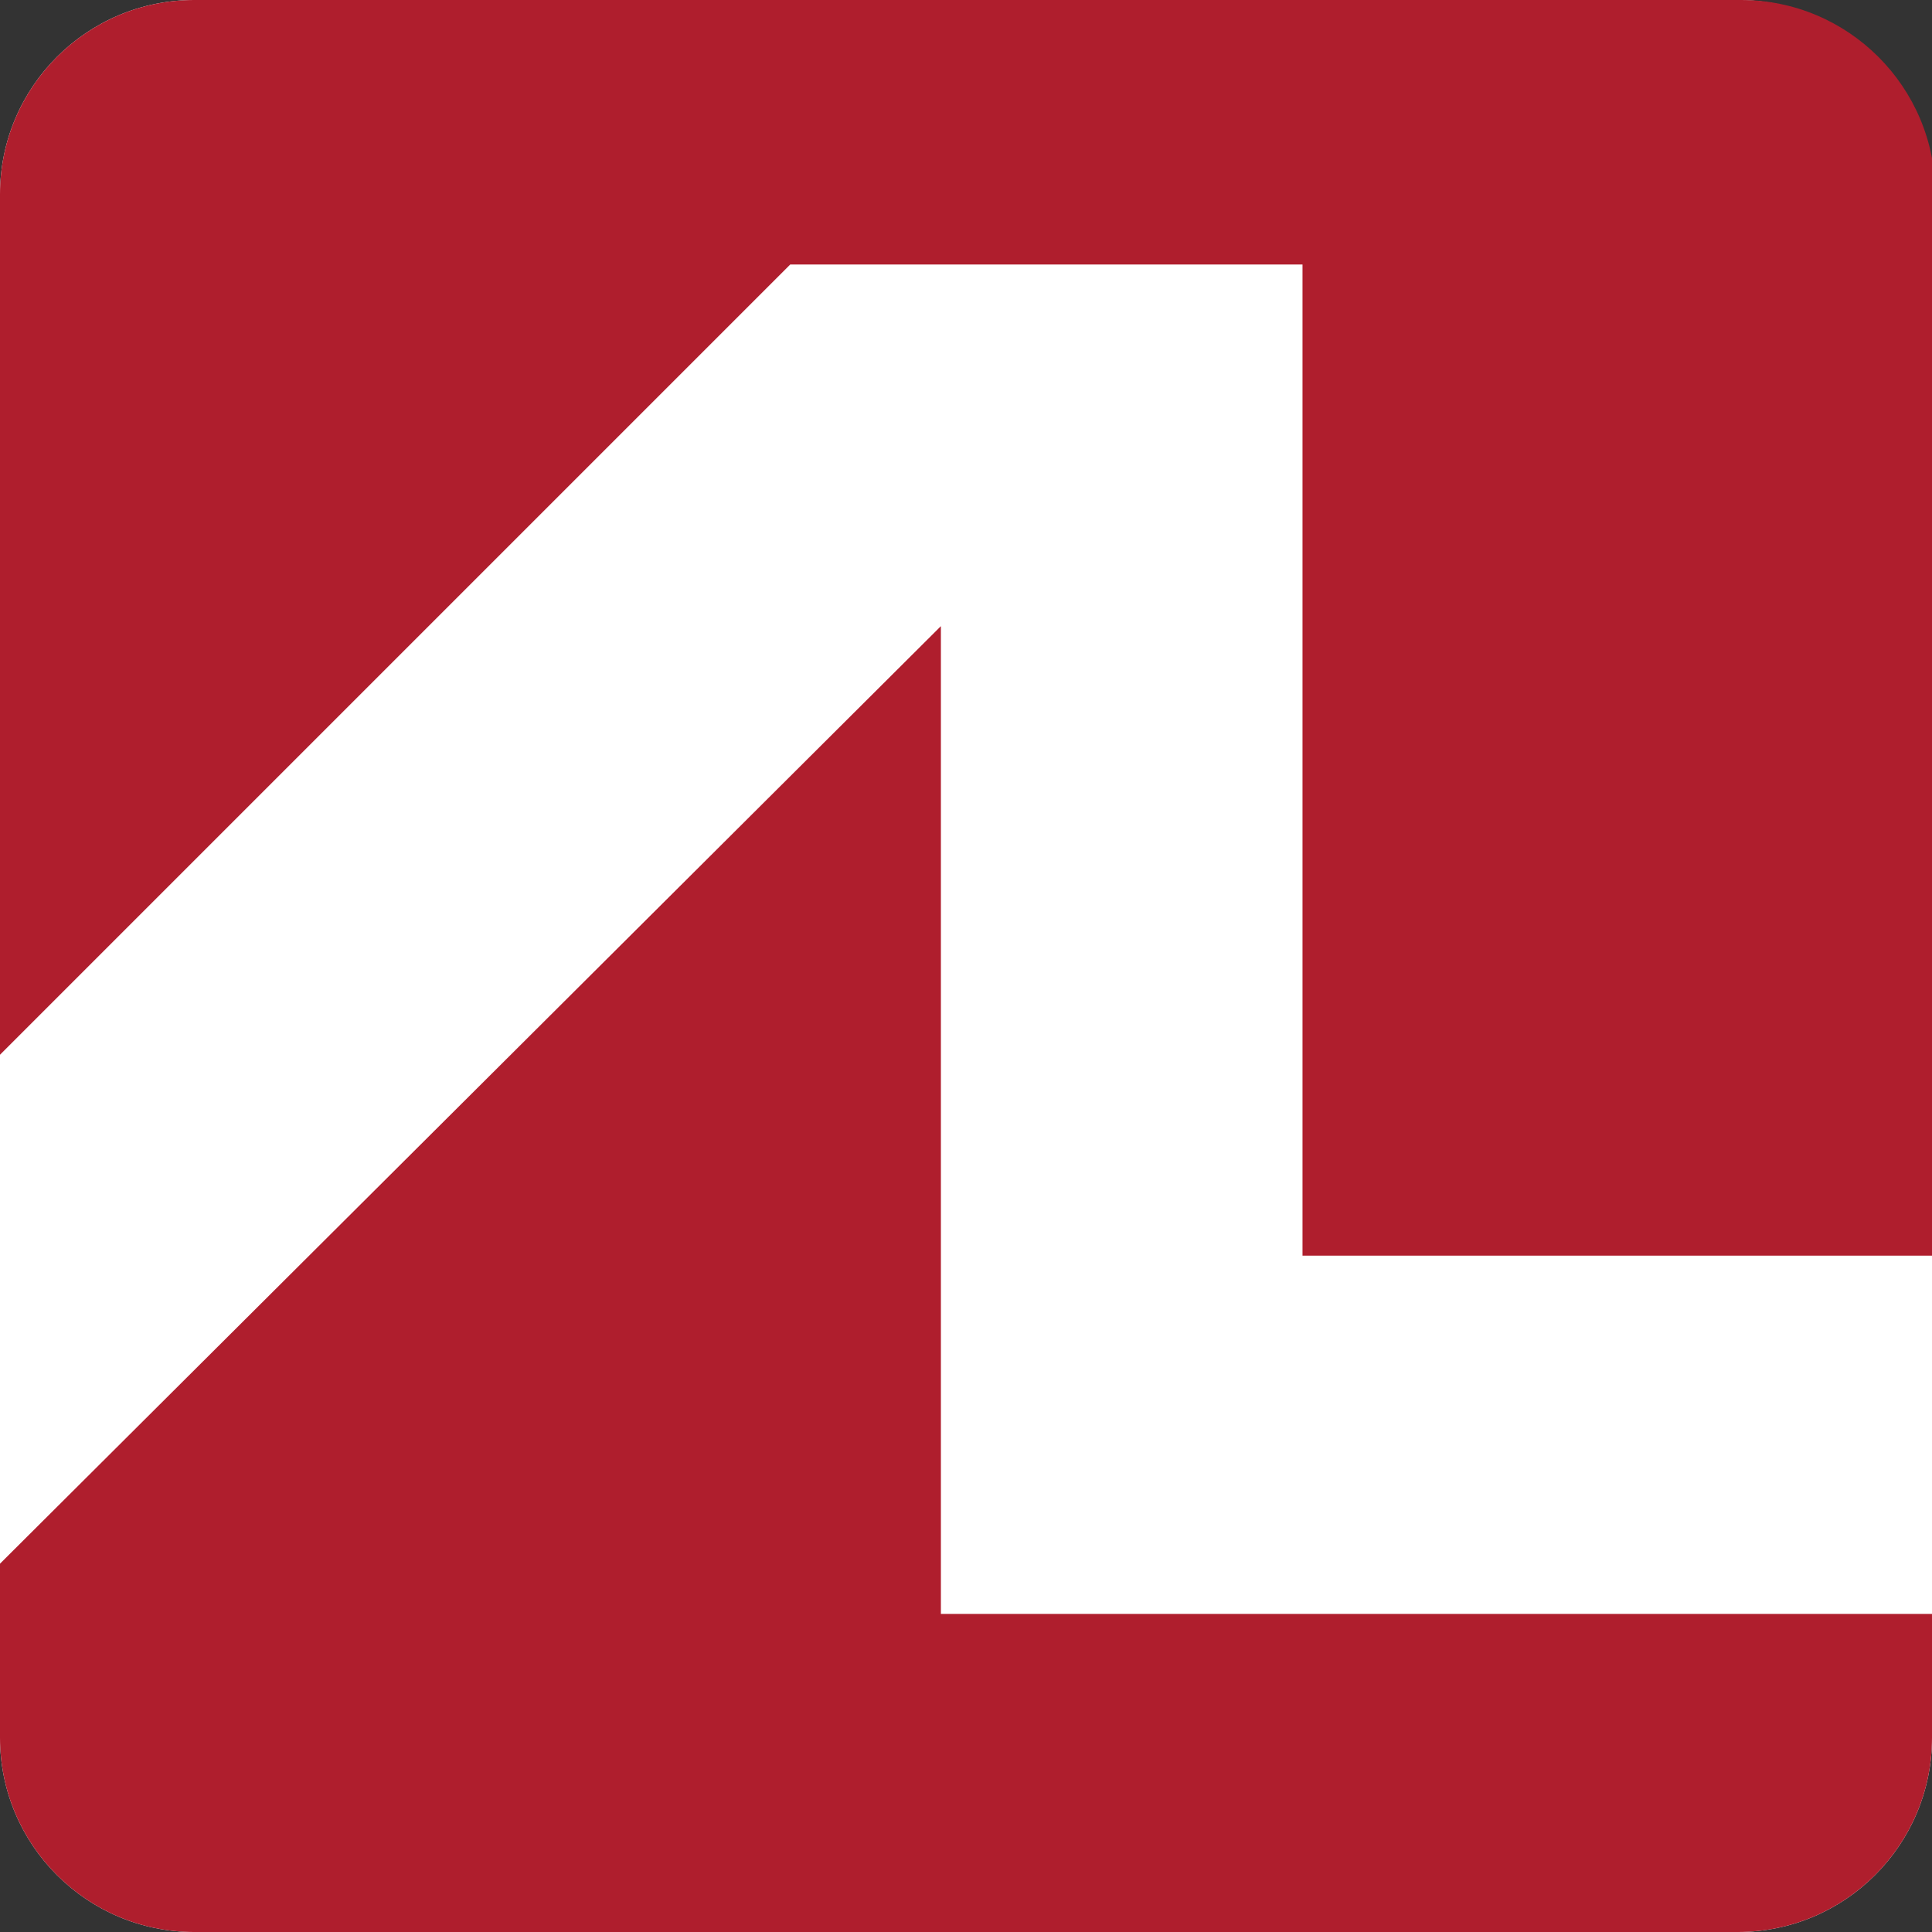
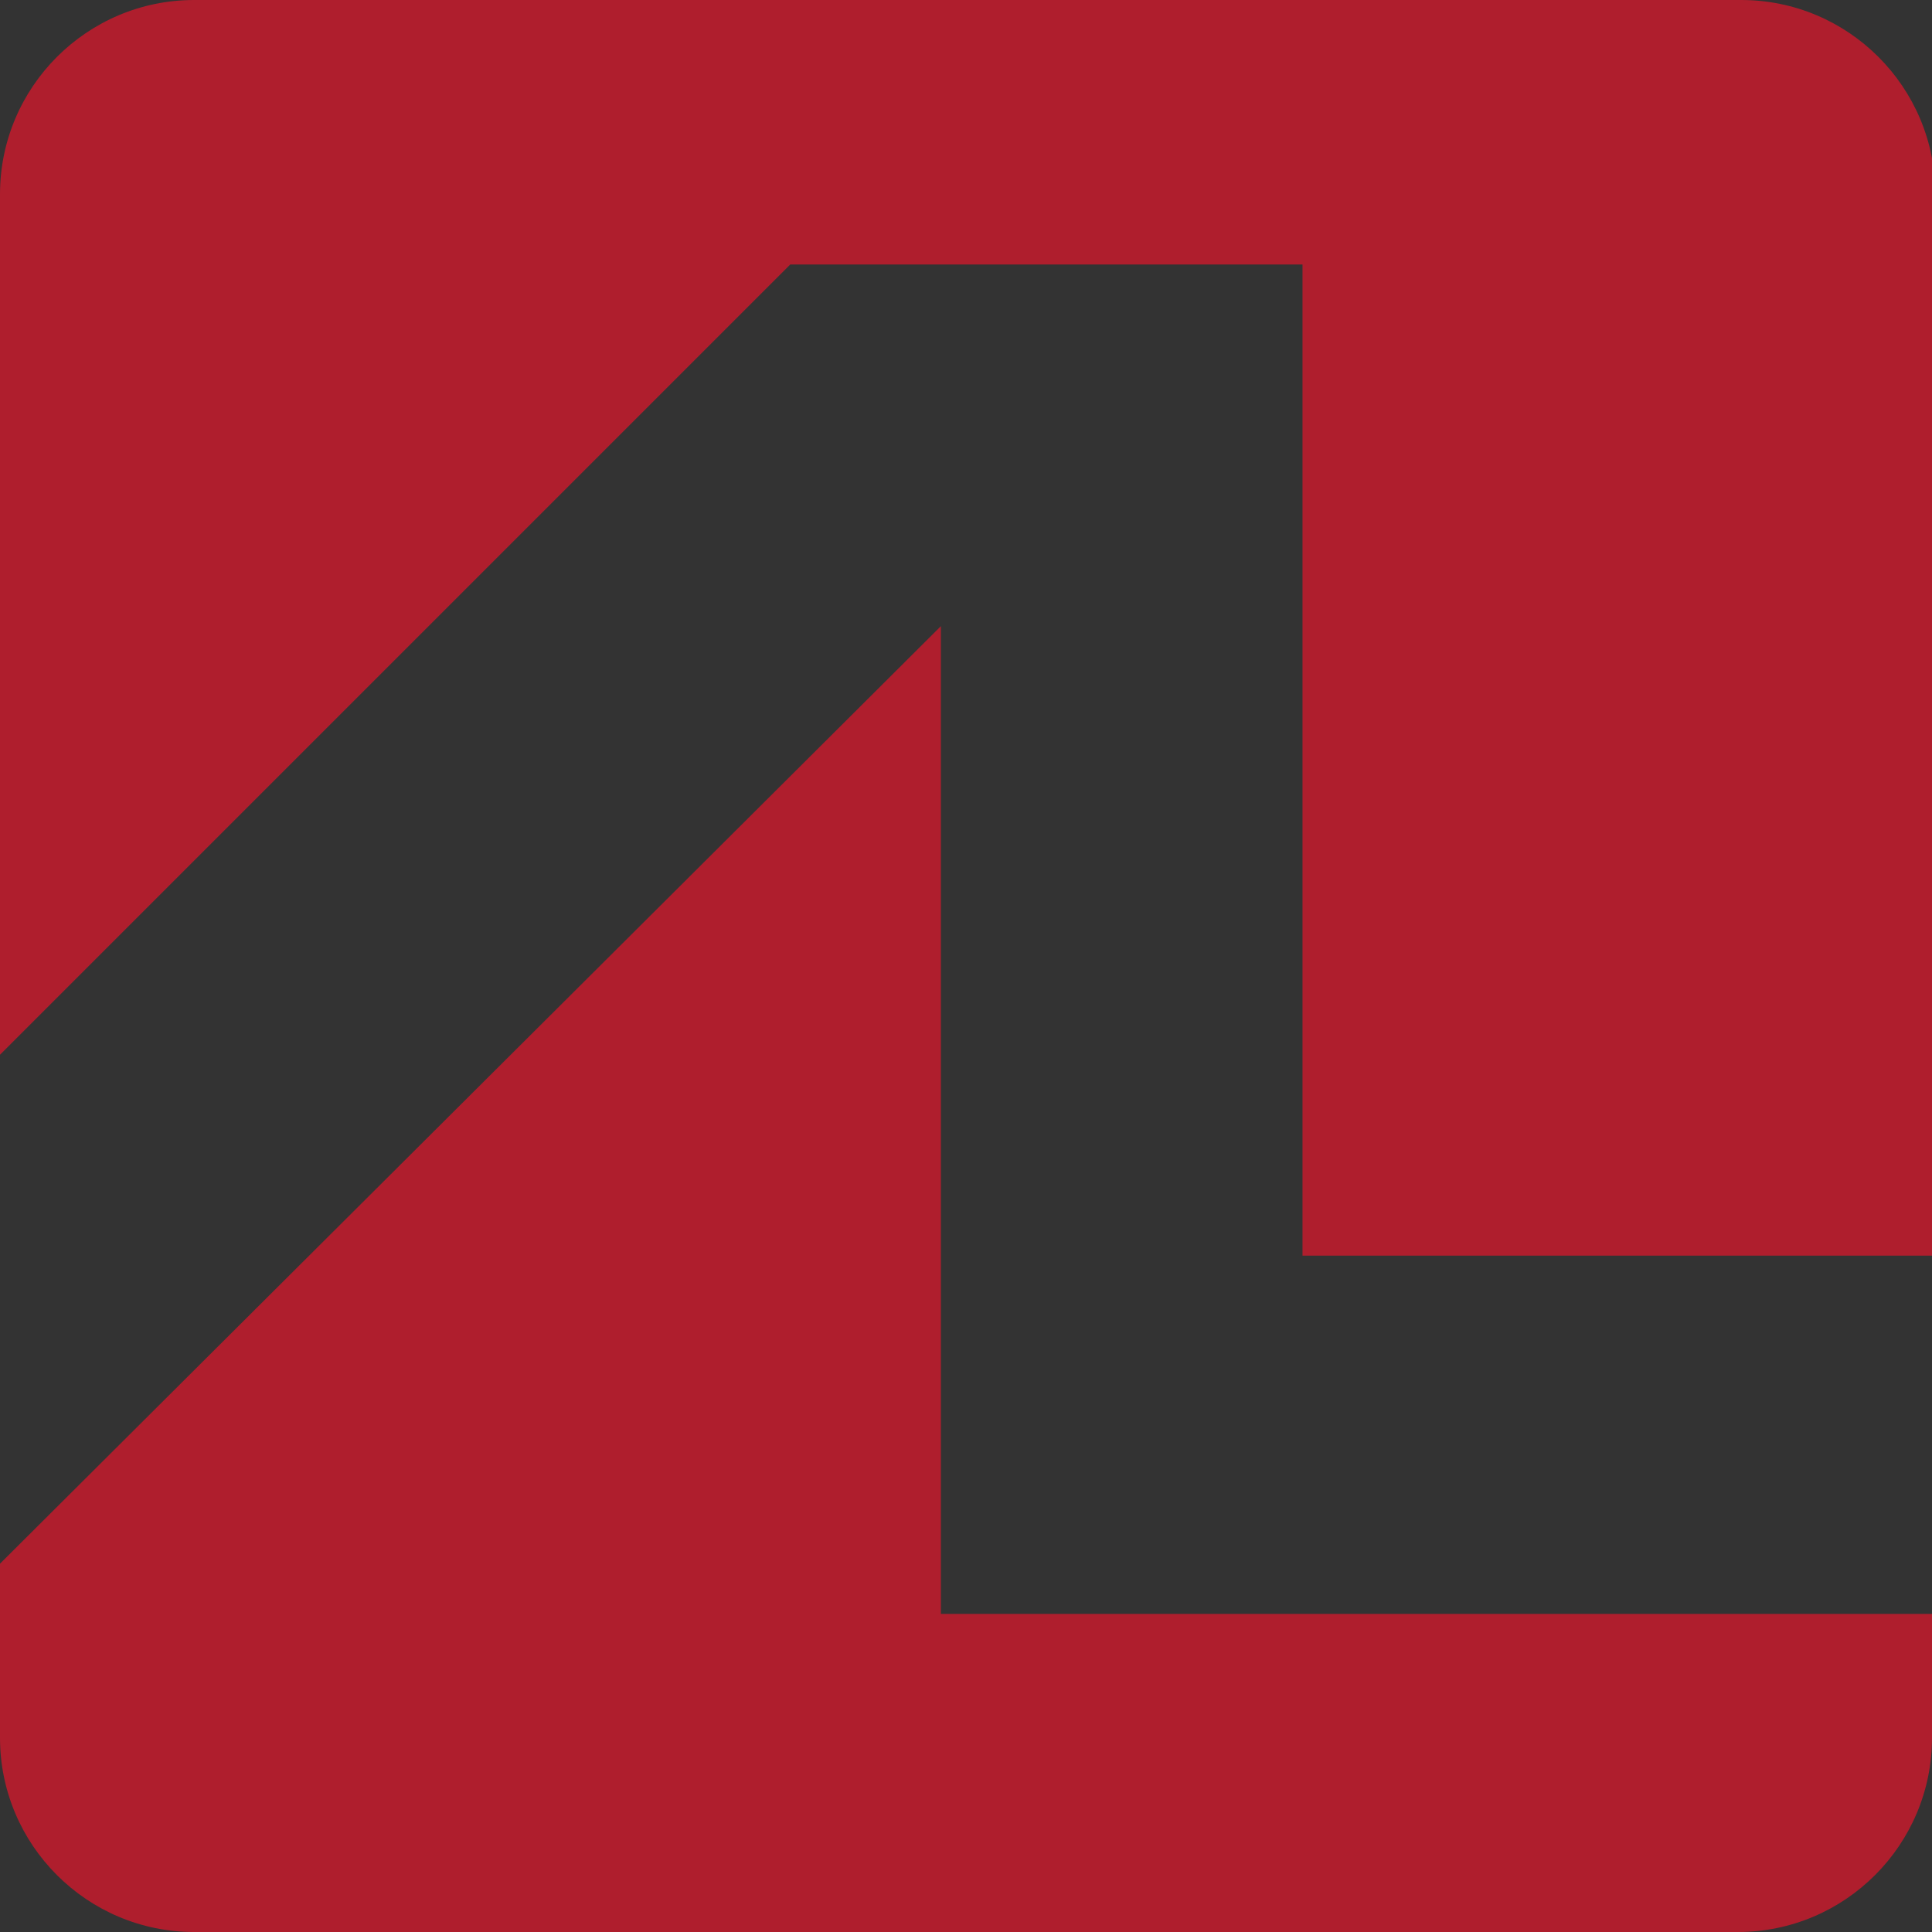
<svg xmlns="http://www.w3.org/2000/svg" version="1.1" id="Layer_1" x="0px" y="0px" viewBox="0 0 57.7 57.7" style="enable-background:new 0 0 57.7 57.7;" xml:space="preserve">
  <rect x="0" y="0" width="57.7" height="57.7" fill="#333333" stroke="none" />
  <style type="text/css">
  .st0{fill:#FFFFFF;}
	.st1{fill:#AF1E2D;}
 </style>
  <g>
-     <path class="st0" d="M57.7,51.9c0,3.2-2.6,5.8-5.8,5.8H5.8c-3.2,0-5.8-2.6-5.8-5.8V5.8C0,2.6,2.6,0,5.8,0h46.1   c3.2,0,5.8,2.6,5.8,5.8L57.7,51.9L57.7,51.9z">
-   </path>
    <path class="st1" d="M38.9,7.9v29.6h18.9V5.8c0-3.2-2.6-5.8-5.8-5.8H5.8C2.6,0,0,2.6,0,5.8v25.7L23.6,7.9H38.9z">
  </path>
    <path class="st1" d="M28.1,48.2V18.7L0,46.7v5.2c0,3.2,2.6,5.8,5.8,5.8h46.1c3.2,0,5.8-2.6,5.8-5.8v-3.7L28.1,48.2z">
  </path>
  </g>
</svg>